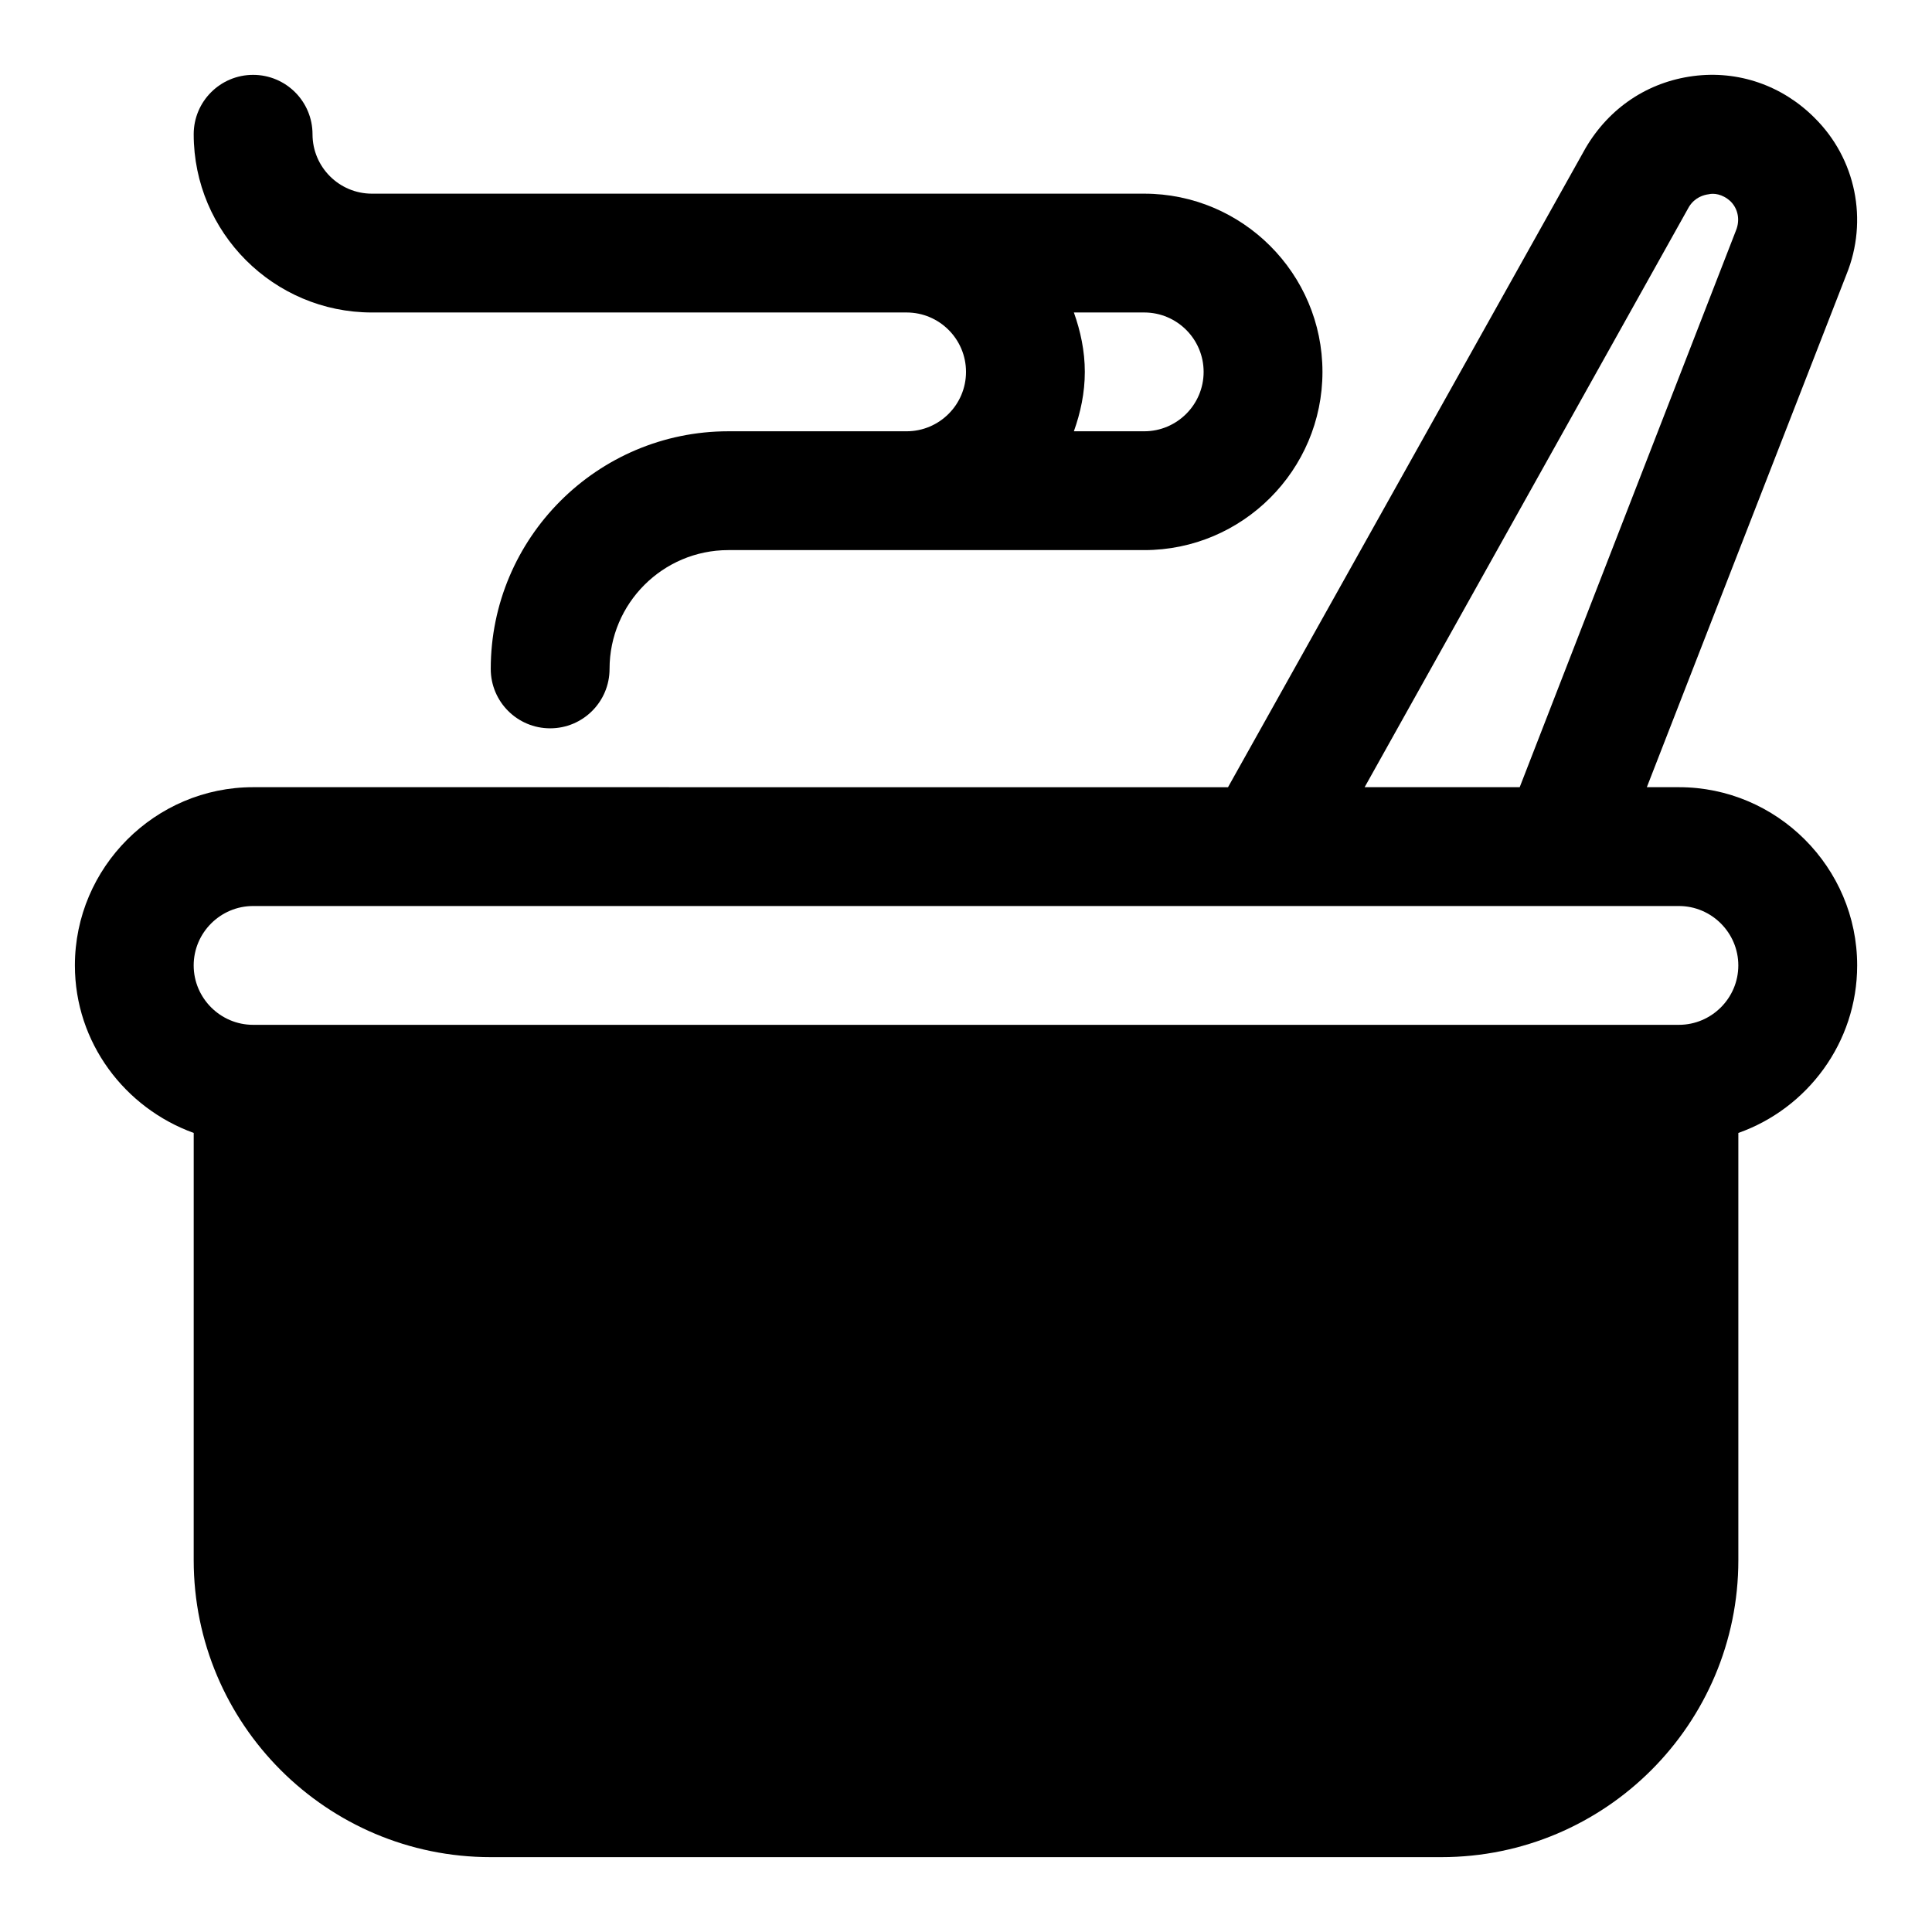
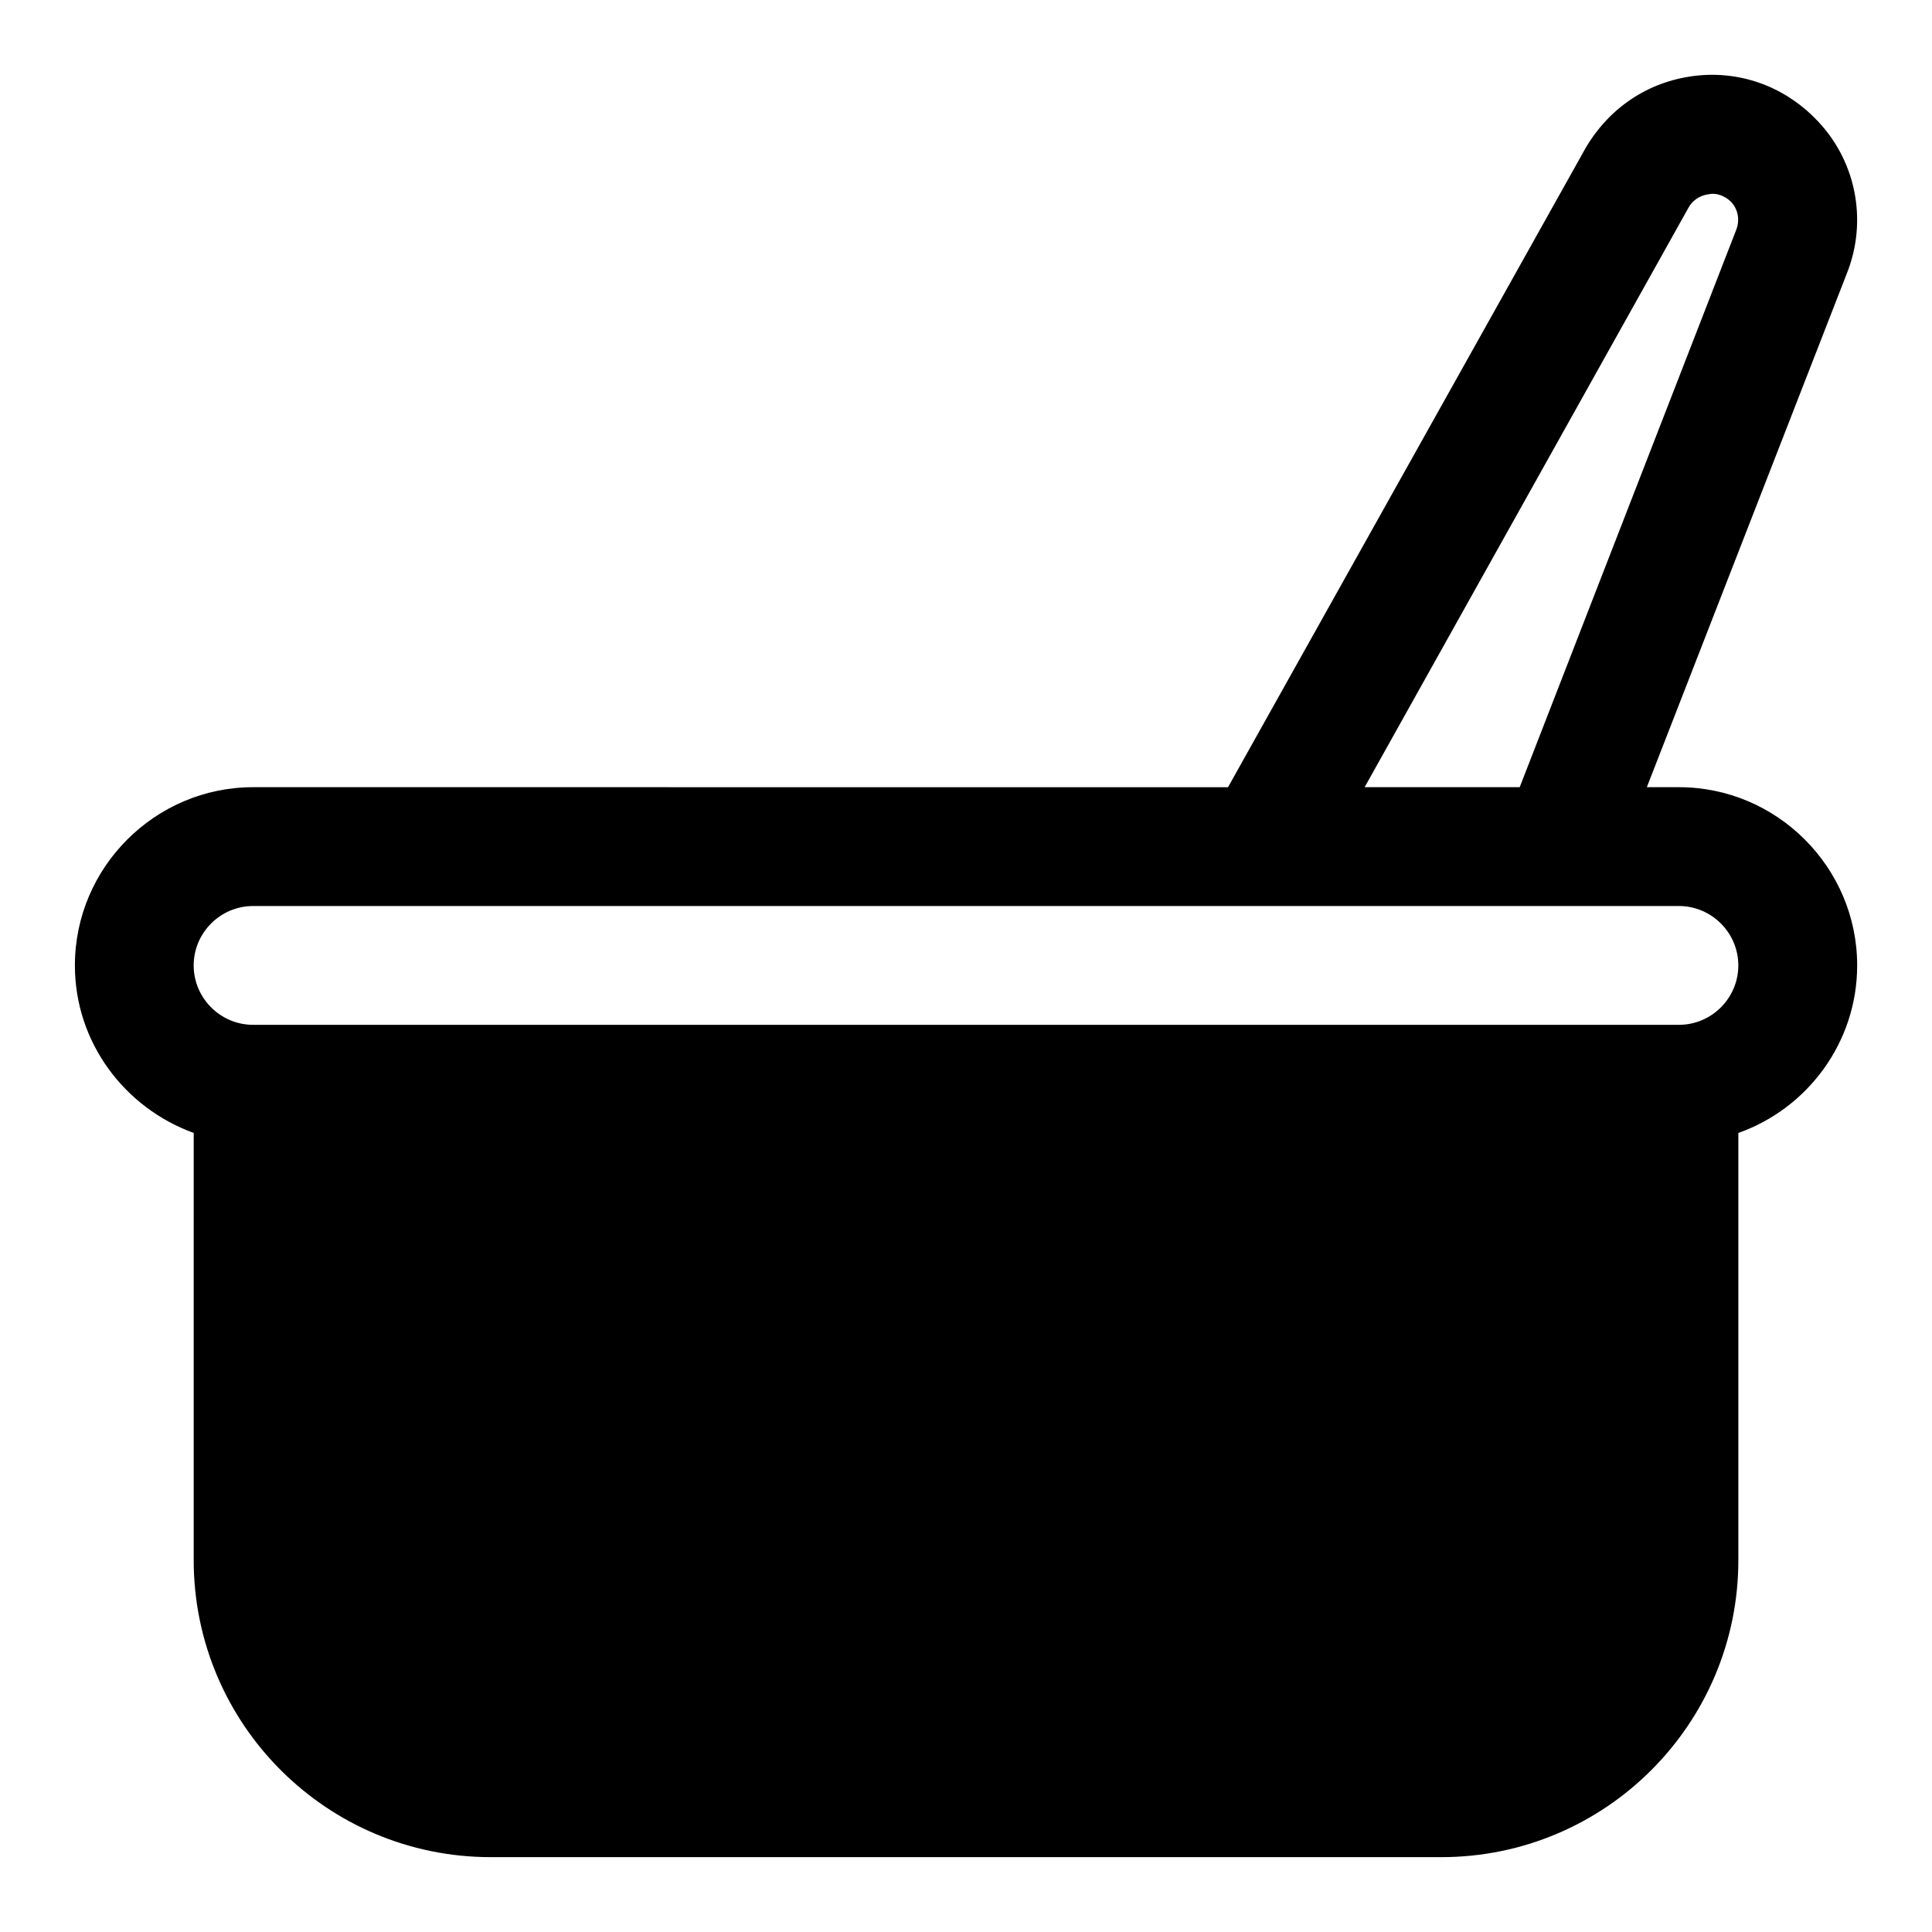
<svg xmlns="http://www.w3.org/2000/svg" fill="#000000" width="800px" height="800px" version="1.1" viewBox="144 144 512 512">
  <g>
    <path d="m588.93 352.61h-8.5l52.898-135.87c5.824-14.328 2.519-30.699-8.5-41.562-8.5-8.5-20.152-12.594-32.117-11.02-11.965 1.574-22.199 8.344-28.496 19.051l-94.777 169.41-258.36-0.004c-25.977 0-47.23 21.254-47.23 47.23 0 20.469 13.227 37.785 31.488 44.398l-0.004 113.2c0 43.453 35.266 78.719 78.719 78.719h251.91c43.453 0 78.719-35.266 78.719-78.719v-113.2c18.262-6.453 31.488-23.93 31.488-44.398 0.004-25.977-21.25-47.23-47.23-47.23zm2.68-153.82c1.574-2.519 3.938-3.148 5.195-3.305 1.258-0.316 3.621-0.156 5.824 1.891 2.047 2.047 2.519 5.039 1.418 7.715l-57.309 147.52h-41.094zm-2.68 216.8h-377.86c-8.66 0-15.742-7.086-15.742-15.742 0-8.66 7.086-15.742 15.742-15.742h377.86c8.66 0 15.742 7.086 15.742 15.742 0.004 8.656-7.082 15.742-15.742 15.742z" />
-     <path d="m242.56 226.81h141.7c8.676 0 15.742 7.055 15.742 15.742 0 8.691-7.07 15.742-15.742 15.742h-47.23c-34.73 0-62.977 28.246-62.977 62.977 0 8.707 7.055 15.742 15.742 15.742 8.691 0 15.742-7.039 15.742-15.742 0-17.367 14.121-31.488 31.488-31.488h110.21c26.039 0 47.23-21.191 47.23-47.23 0-26.039-21.191-47.23-47.23-47.23h-204.67c-8.676 0-15.746-7.051-15.746-15.742 0-8.707-7.055-15.742-15.742-15.742-8.691-0.004-15.746 7.035-15.746 15.742 0 26.039 21.191 47.23 47.234 47.23zm186.03 0h18.641c8.676 0 15.742 7.055 15.742 15.742 0 8.691-7.07 15.742-15.742 15.742h-18.641c1.762-4.938 2.898-10.195 2.898-15.738 0-5.543-1.137-10.801-2.898-15.746z" />
  </g>
</svg>